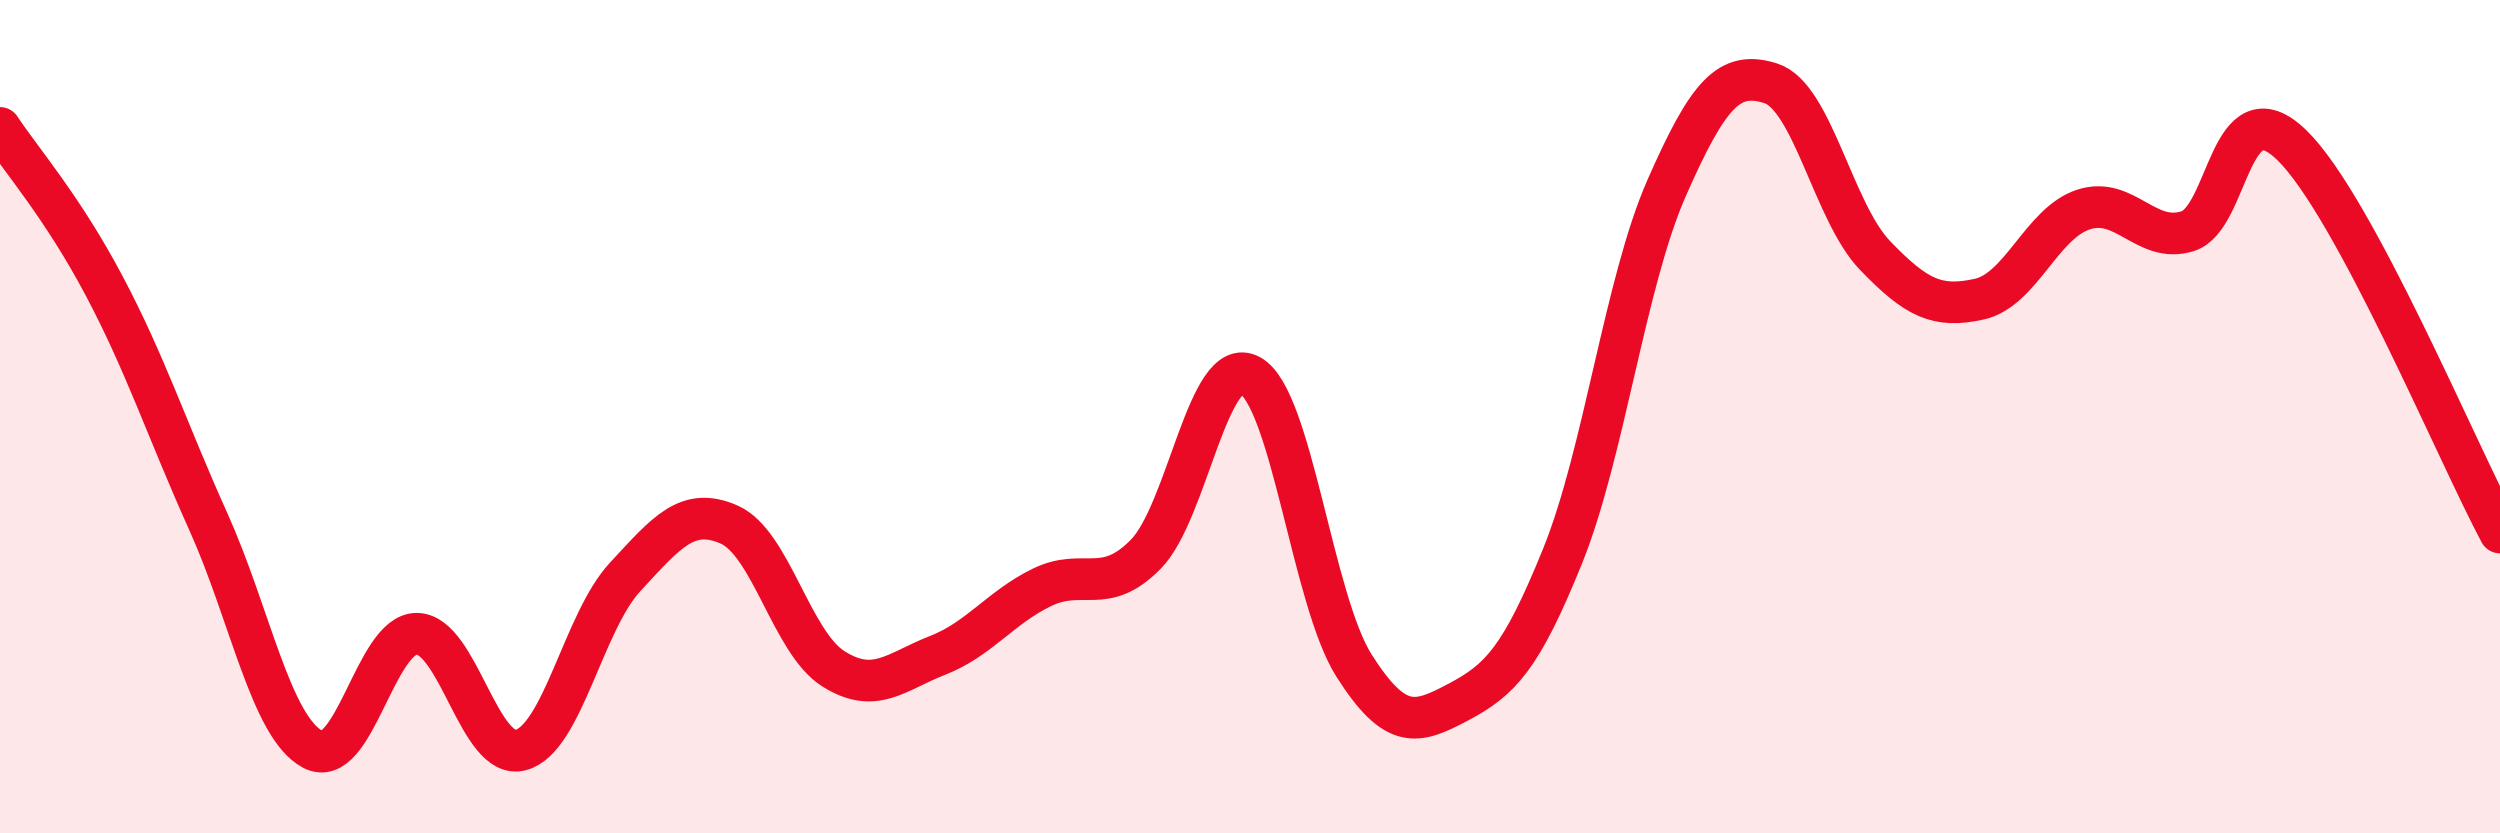
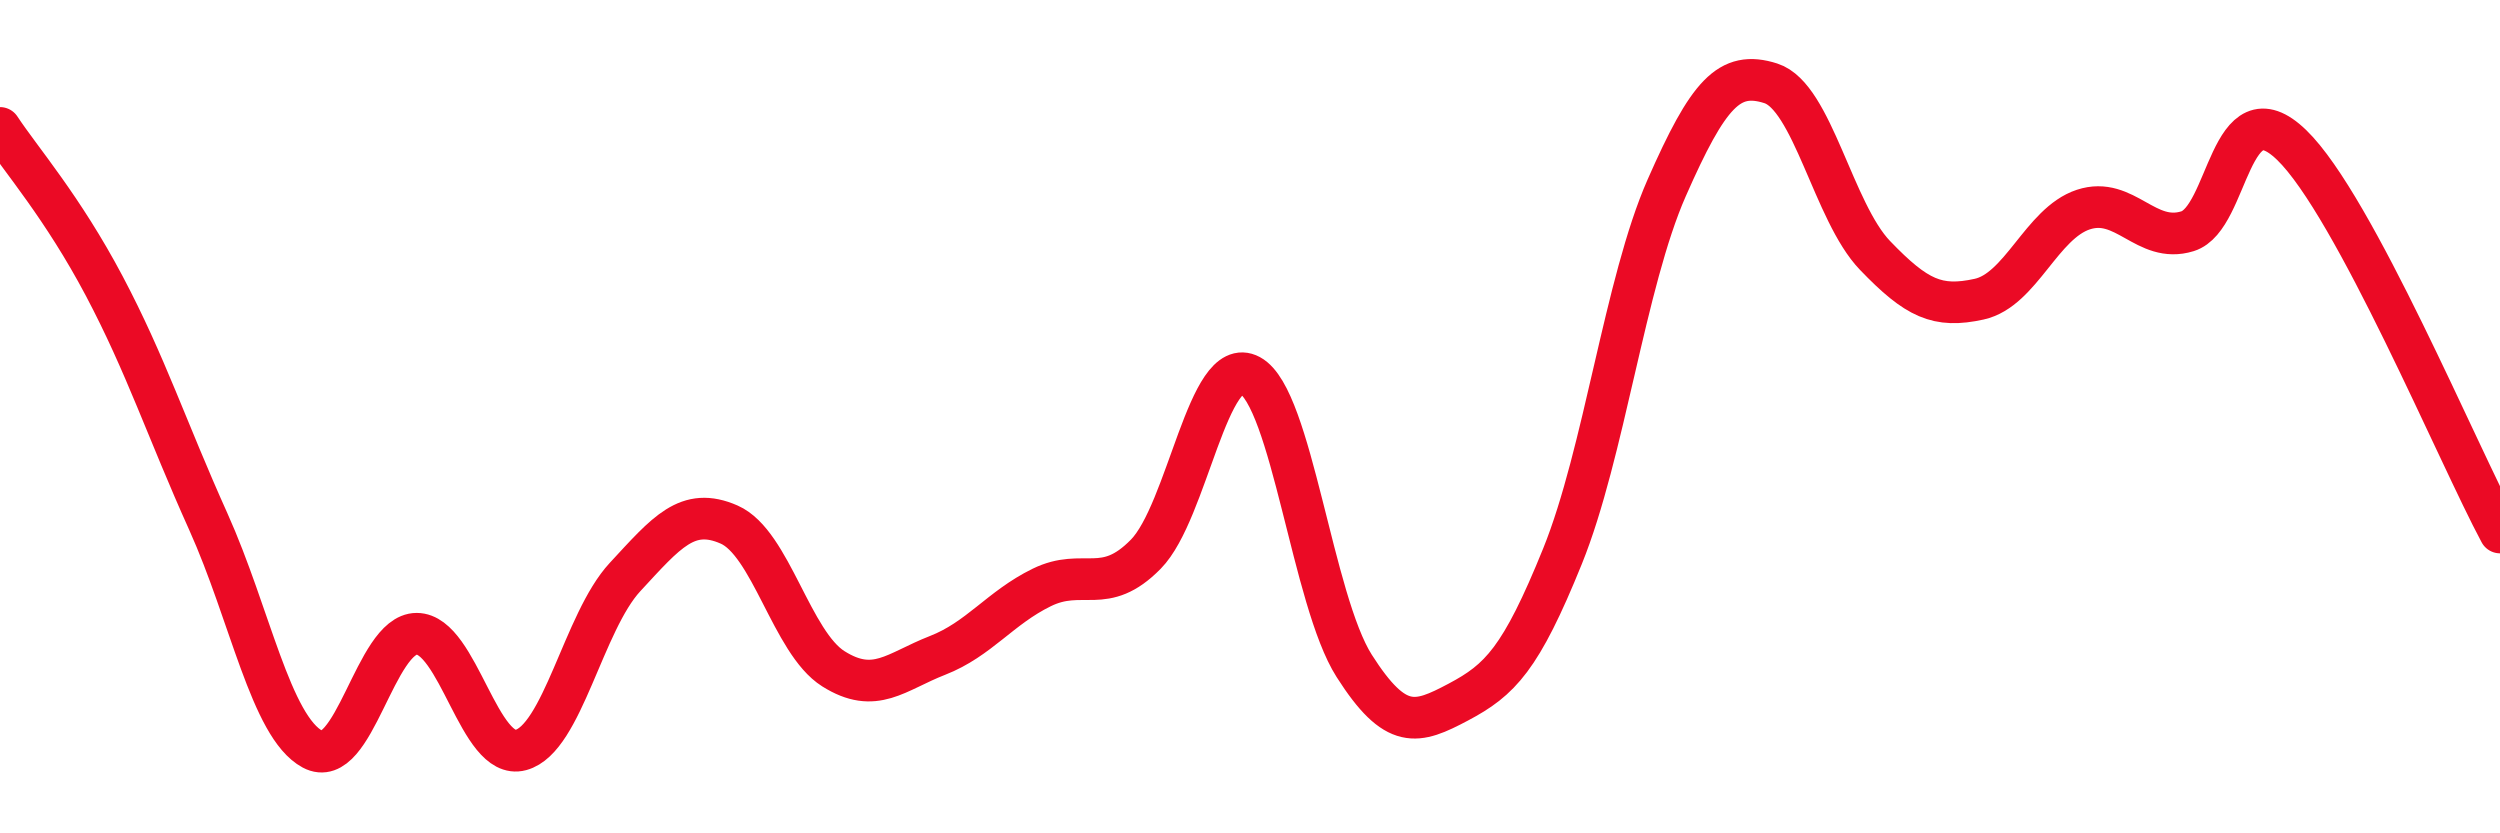
<svg xmlns="http://www.w3.org/2000/svg" width="60" height="20" viewBox="0 0 60 20">
-   <path d="M 0,3.07 C 0.5,3.83 1.5,4.97 2.5,6.86 C 3.5,8.75 4,10.3 5,12.52 C 6,14.74 6.5,17.44 7.5,17.98 C 8.5,18.52 9,15.21 10,15.21 C 11,15.21 11.5,18.27 12.5,18 C 13.5,17.73 14,14.93 15,13.85 C 16,12.77 16.5,12.15 17.5,12.59 C 18.5,13.03 19,15.42 20,16.05 C 21,16.68 21.5,16.12 22.5,15.73 C 23.5,15.34 24,14.59 25,14.1 C 26,13.61 26.5,14.32 27.5,13.3 C 28.5,12.28 29,8.47 30,9.01 C 31,9.55 31.5,14.41 32.5,15.98 C 33.5,17.55 34,17.38 35,16.85 C 36,16.32 36.5,15.82 37.5,13.35 C 38.5,10.88 39,6.78 40,4.51 C 41,2.24 41.5,1.68 42.5,2 C 43.5,2.32 44,5.09 45,6.13 C 46,7.17 46.5,7.4 47.5,7.18 C 48.5,6.96 49,5.36 50,5.03 C 51,4.7 51.5,5.86 52.5,5.55 C 53.5,5.24 53.5,2.03 55,3.48 C 56.5,4.93 59,10.92 60,12.78L60 20L0 20Z" fill="#EB0A25" opacity="0.1" stroke-linecap="round" stroke-linejoin="round" />
  <path d="M 0,3.07 C 0.5,3.83 1.5,4.97 2.5,6.86 C 3.5,8.75 4,10.3 5,12.52 C 6,14.74 6.5,17.44 7.5,17.98 C 8.5,18.52 9,15.21 10,15.21 C 11,15.21 11.5,18.27 12.5,18 C 13.5,17.73 14,14.93 15,13.85 C 16,12.77 16.5,12.15 17.5,12.59 C 18.5,13.03 19,15.42 20,16.05 C 21,16.68 21.5,16.12 22.5,15.73 C 23.5,15.34 24,14.59 25,14.1 C 26,13.61 26.5,14.32 27.5,13.3 C 28.5,12.28 29,8.47 30,9.01 C 31,9.55 31.5,14.41 32.5,15.98 C 33.5,17.55 34,17.38 35,16.85 C 36,16.32 36.5,15.82 37.5,13.35 C 38.5,10.88 39,6.78 40,4.51 C 41,2.24 41.5,1.68 42.5,2 C 43.5,2.32 44,5.09 45,6.13 C 46,7.17 46.5,7.4 47.5,7.18 C 48.5,6.96 49,5.36 50,5.03 C 51,4.7 51.5,5.86 52.5,5.55 C 53.5,5.24 53.5,2.03 55,3.48 C 56.5,4.93 59,10.92 60,12.78" stroke="#EB0A25" stroke-width="1" fill="none" stroke-linecap="round" stroke-linejoin="round" />
</svg>